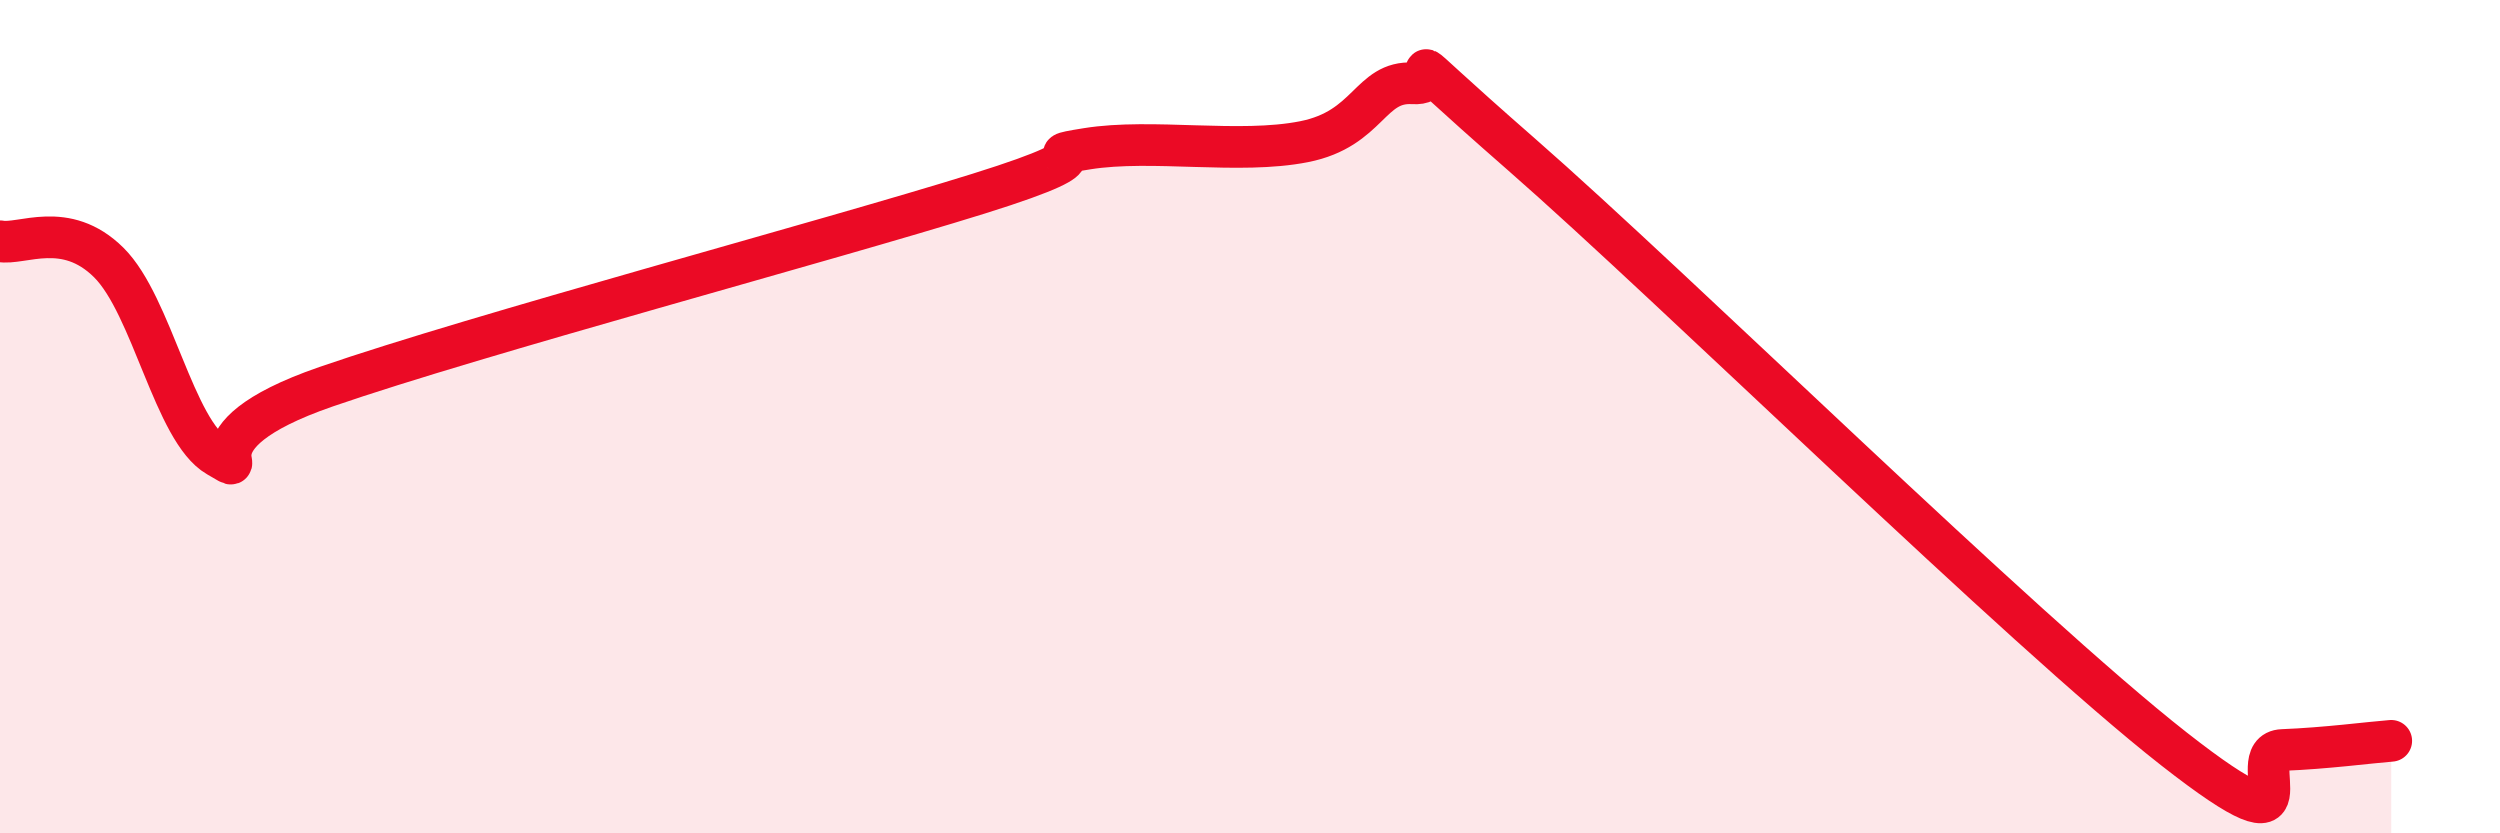
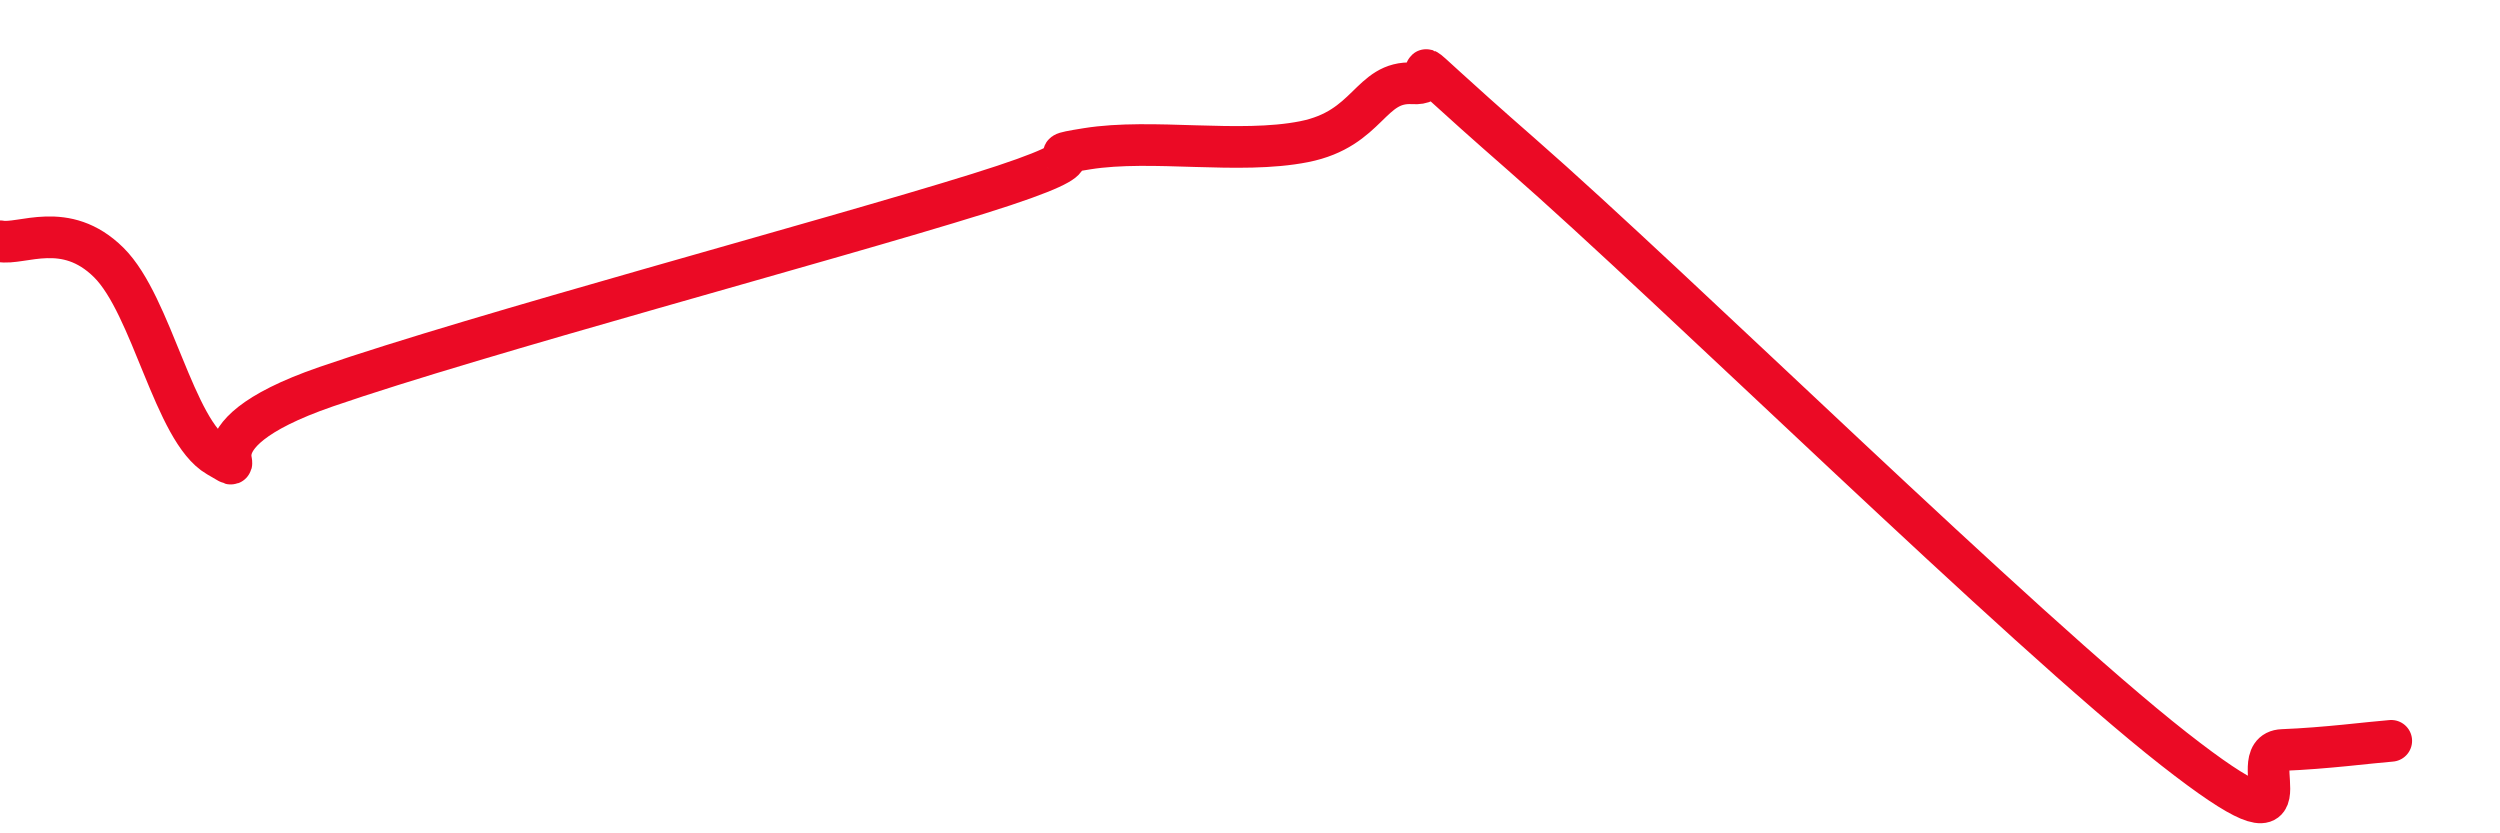
<svg xmlns="http://www.w3.org/2000/svg" width="60" height="20" viewBox="0 0 60 20">
-   <path d="M 0,5.79 C 0.52,5.89 1.57,5.27 2.61,6.3 C 3.65,7.33 4.18,10.35 5.22,10.95 C 6.26,11.55 4.18,10.54 7.83,9.28 C 11.48,8.02 19.83,5.79 23.48,4.65 C 27.13,3.51 24.53,3.82 26.09,3.57 C 27.65,3.32 29.74,3.71 31.3,3.4 C 32.86,3.09 32.87,1.94 33.91,2 C 34.95,2.06 32.87,0.52 36.52,3.71 C 40.17,6.9 48.52,15.11 52.17,17.97 C 55.82,20.83 53.74,18.04 54.78,18 C 55.82,17.96 56.87,17.82 57.39,17.78L57.39 20L0 20Z" fill="#EB0A25" opacity="0.1" stroke-linecap="round" stroke-linejoin="round" />
  <path d="M 0,5.79 C 0.52,5.89 1.57,5.27 2.61,6.3 C 3.65,7.33 4.18,10.35 5.22,10.95 C 6.26,11.55 4.18,10.54 7.83,9.28 C 11.48,8.02 19.83,5.79 23.48,4.65 C 27.13,3.51 24.53,3.82 26.09,3.57 C 27.65,3.32 29.74,3.71 31.3,3.4 C 32.86,3.09 32.87,1.94 33.91,2 C 34.95,2.06 32.87,0.52 36.52,3.71 C 40.17,6.9 48.52,15.11 52.17,17.97 C 55.82,20.83 53.74,18.04 54.78,18 C 55.82,17.96 56.87,17.82 57.39,17.78" stroke="#EB0A25" stroke-width="1" fill="none" stroke-linecap="round" stroke-linejoin="round" />
</svg>